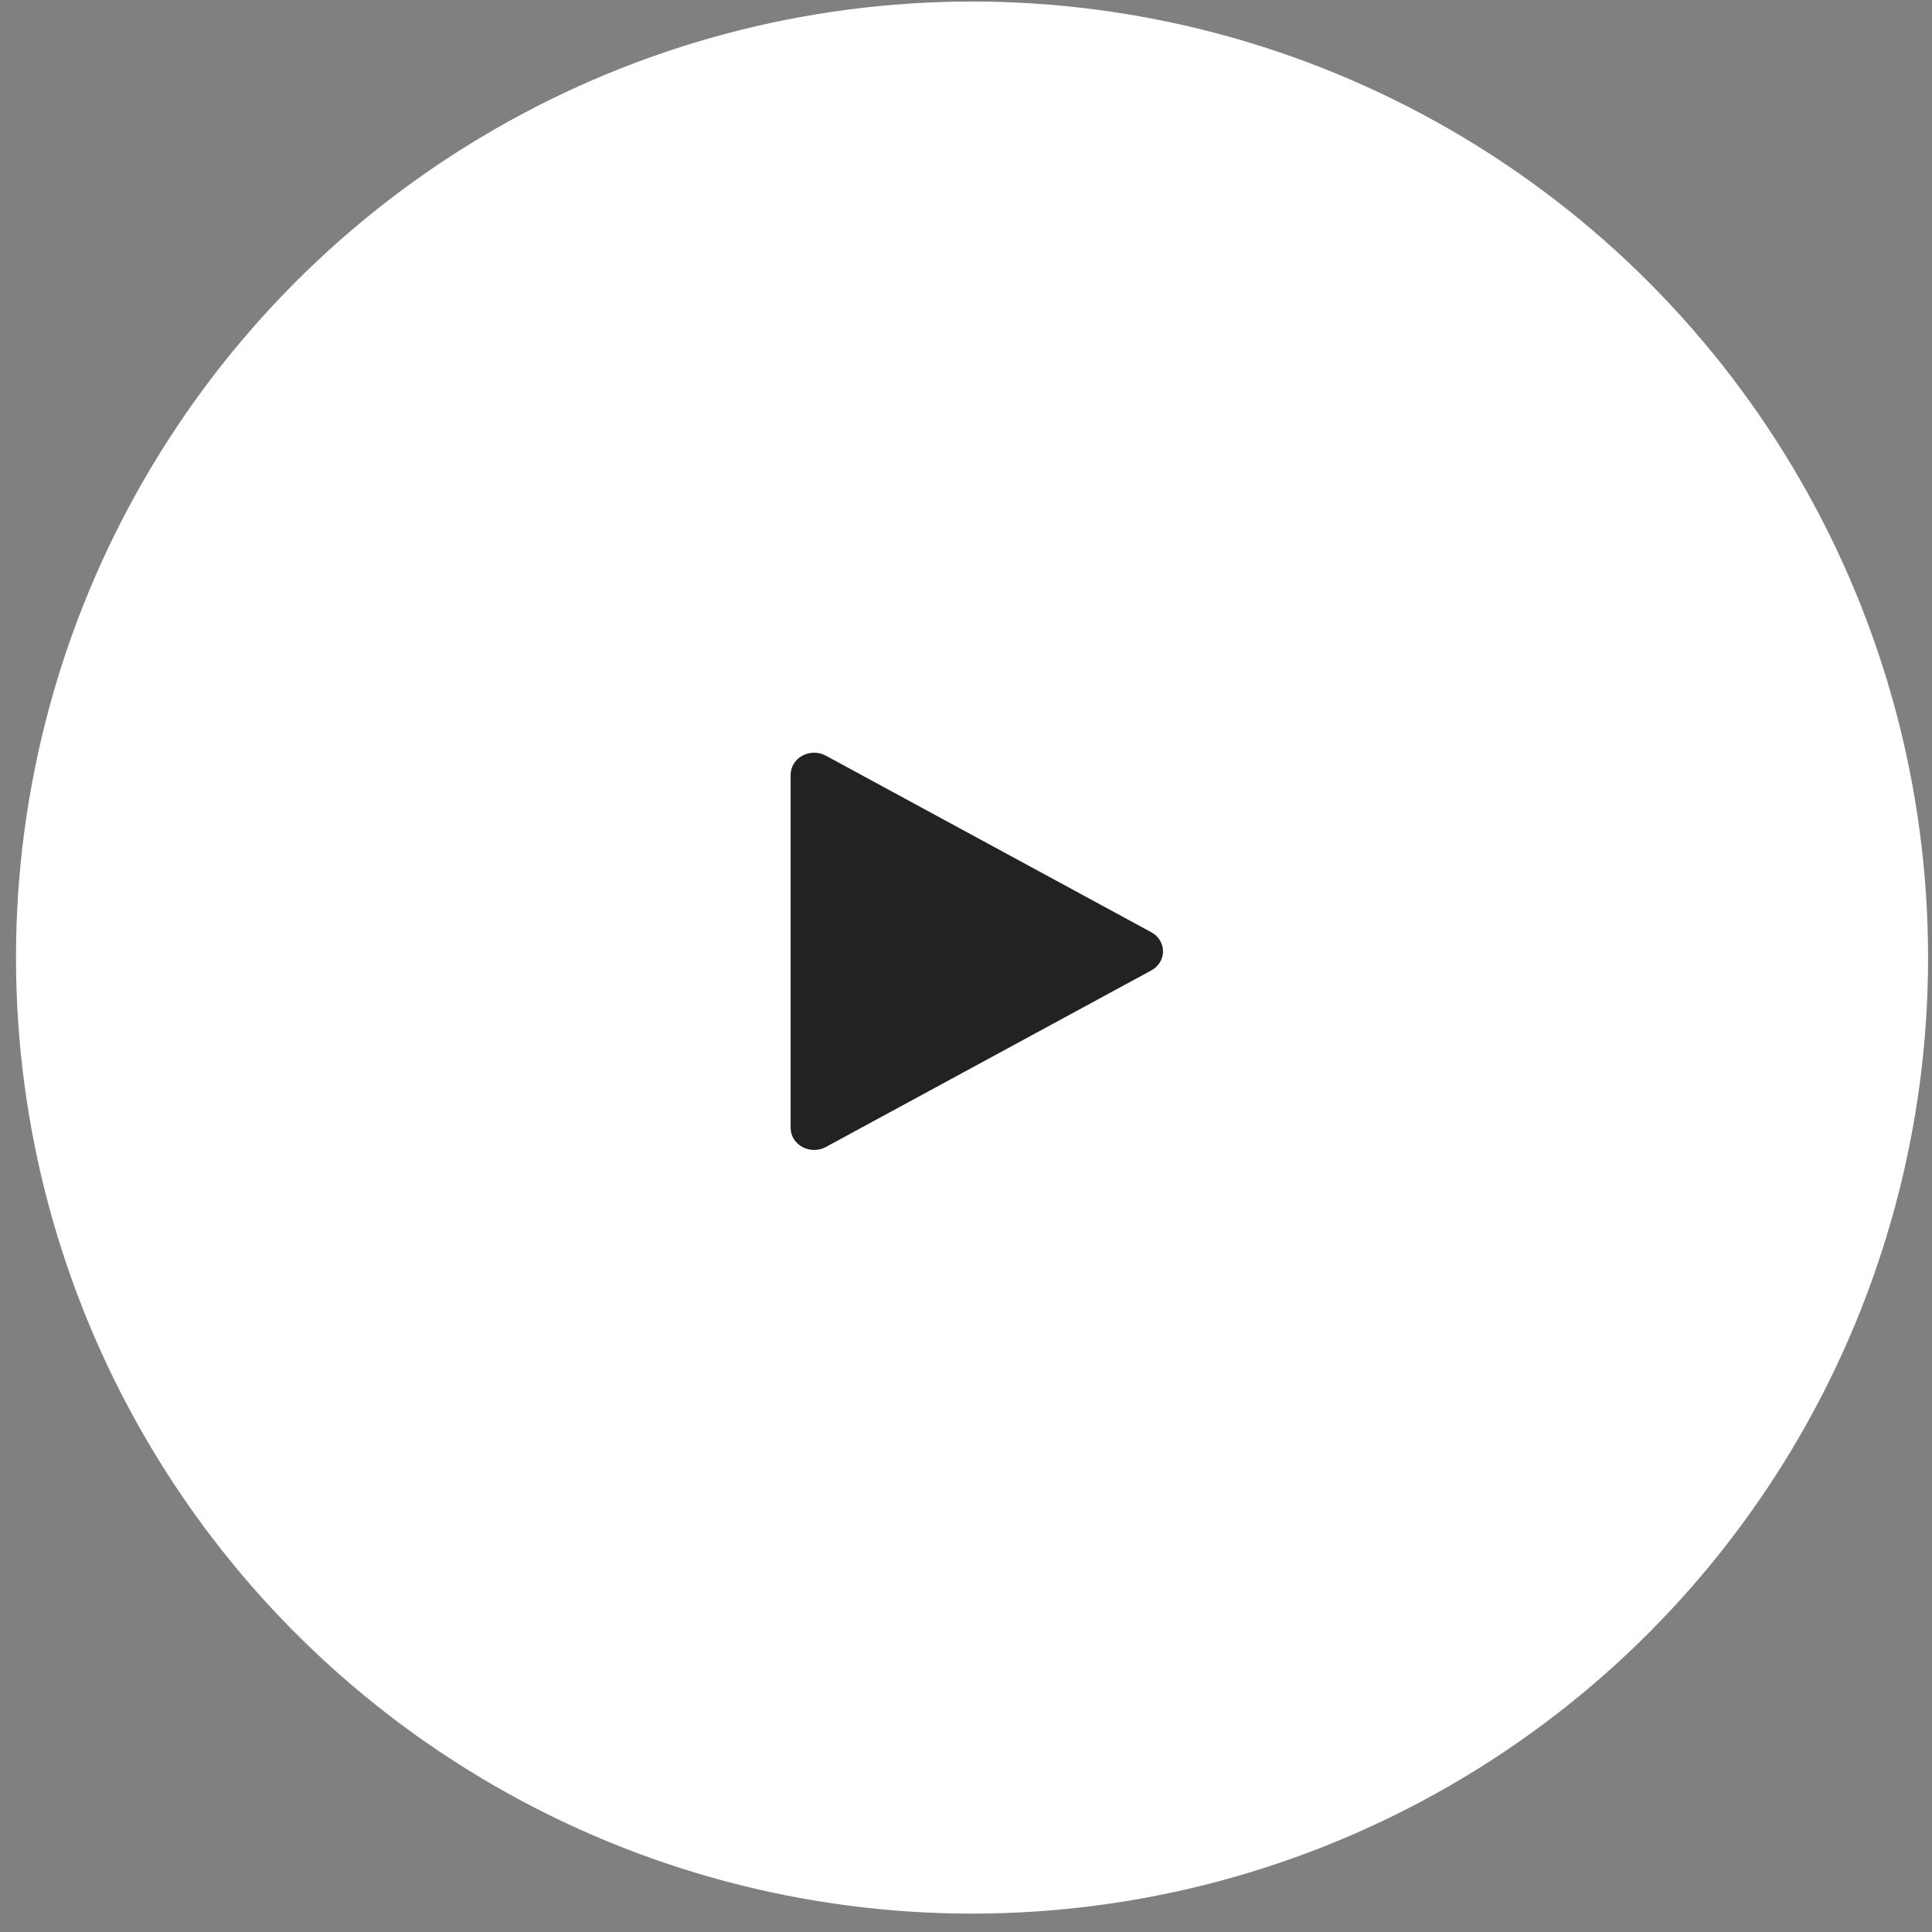
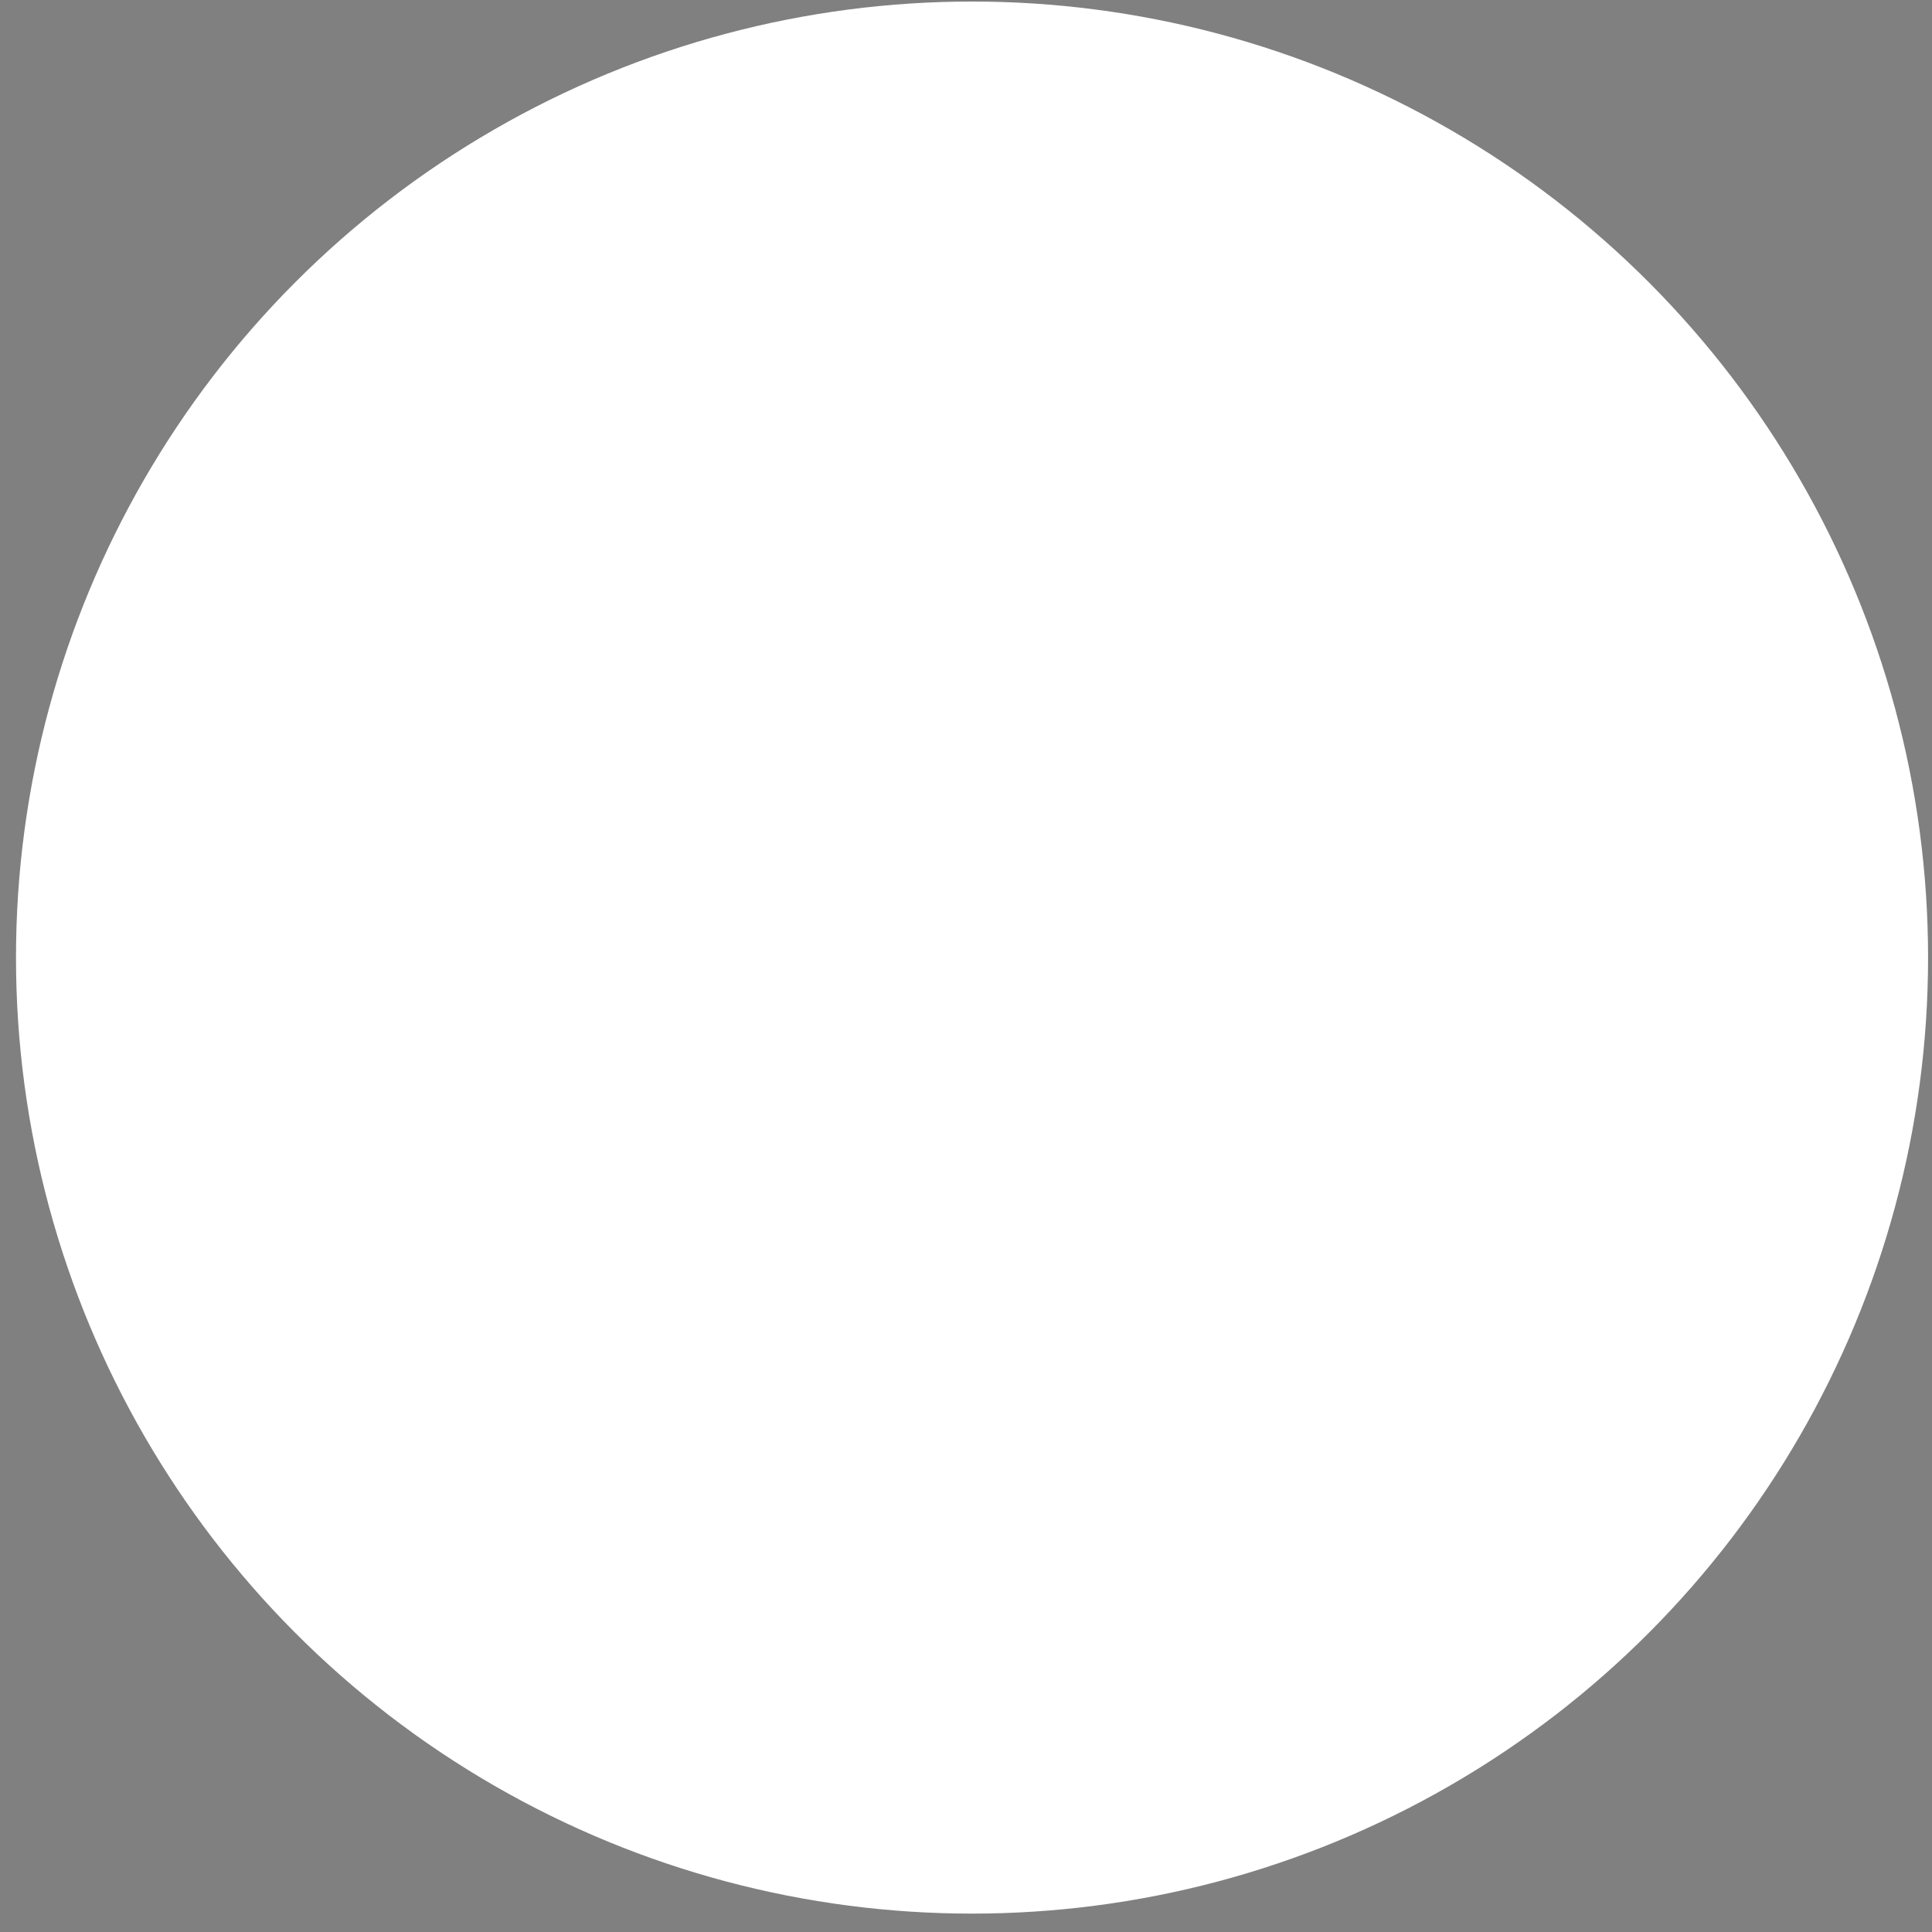
<svg xmlns="http://www.w3.org/2000/svg" width="97" height="97" viewBox="0 0 97 97" fill="none">
  <rect x="0" y="0" width="97" height="97" fill="#808080" stroke="none" />
  <circle cx="48.803" cy="48.077" r="48" fill="white" />
-   <path fill-rule="evenodd" clip-rule="evenodd" d="M40.874 57.735C40.67 57.735 40.467 57.687 40.285 57.587C39.919 57.39 39.695 57.023 39.695 56.627V38.899C39.695 38.504 39.919 38.138 40.285 37.94C40.649 37.741 41.1 37.741 41.464 37.94L57.802 46.804C58.168 47.002 58.392 47.368 58.392 47.763C58.392 48.159 58.168 48.526 57.802 48.723L41.464 57.587C41.282 57.687 41.078 57.735 40.874 57.735Z" fill="#222222" />
  <mask id="mask0_1090_23214" maskUnits="userSpaceOnUse" x="39" y="37" width="20" height="21" style="mask-type: alpha">
-     <path fill-rule="evenodd" clip-rule="evenodd" d="M40.874 57.735C40.67 57.735 40.467 57.687 40.285 57.587C39.919 57.39 39.695 57.023 39.695 56.627V38.899C39.695 38.504 39.919 38.138 40.285 37.94C40.649 37.741 41.1 37.741 41.464 37.94L57.802 46.804C58.168 47.002 58.392 47.368 58.392 47.763C58.392 48.159 58.168 48.526 57.802 48.723L41.464 57.587C41.282 57.687 41.078 57.735 40.874 57.735Z" fill="white" />
+     <path fill-rule="evenodd" clip-rule="evenodd" d="M40.874 57.735C40.67 57.735 40.467 57.687 40.285 57.587C39.919 57.39 39.695 57.023 39.695 56.627V38.899C39.695 38.504 39.919 38.138 40.285 37.94L57.802 46.804C58.168 47.002 58.392 47.368 58.392 47.763C58.392 48.159 58.168 48.526 57.802 48.723L41.464 57.587C41.282 57.687 41.078 57.735 40.874 57.735Z" fill="white" />
  </mask>
  <g mask="url(#mask0_1090_23214)" />
</svg>